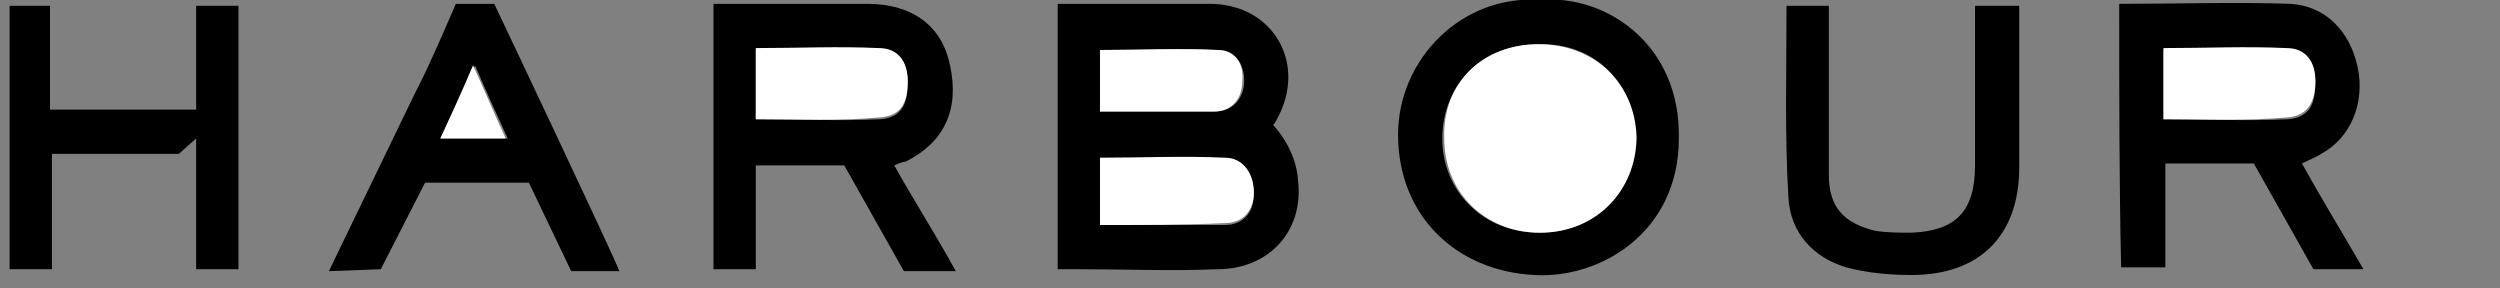
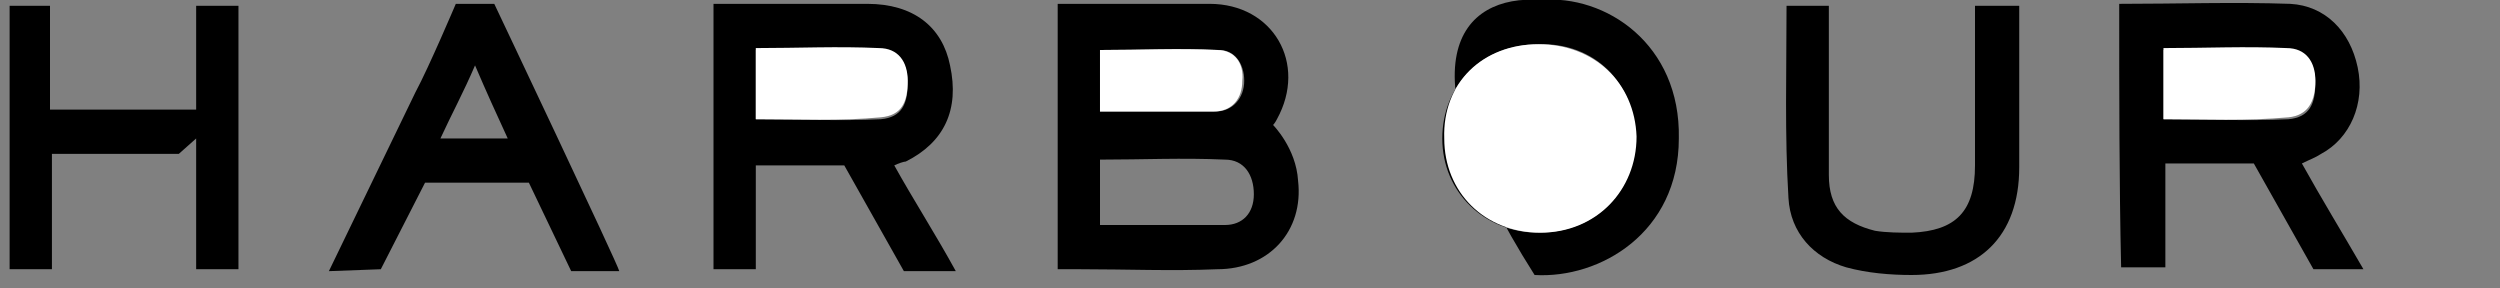
<svg xmlns="http://www.w3.org/2000/svg" width="130" height="15" viewBox="0 0 130 15" fill="none">
  <rect x="0" y="0" width="130" height="15" fill="#808080" stroke="none" />
  <g clip-path="url(#clip0_2388_901)">
    <path d="M55 0.2C57.7 0.2 60.3 0.2 62.9 0.2C66.2 0.2 68 3.3 66.4 6.2C66.3 6.4 66.2 6.5 66.2 6.5C66.2 6.5 67.4 7.7 67.5 9.4C67.8 12 66 14 63.3 14C60.9 14.1 58.6 14 56.2 14C55.8 14 55.4 14 55 14C55 9.5 55 4.9 55 0.2ZM57.2 11.7C59.5 11.7 61.6 11.7 63.7 11.7C64.6 11.7 65.2 11.1 65.2 10.1C65.2 9.1 64.7 8.3 63.7 8.3C61.5 8.2 59.4 8.3 57.2 8.3C57.2 9.4 57.2 10.5 57.2 11.7ZM57.2 5.8C59.3 5.8 61.2 5.8 63.2 5.8C64.1 5.8 64.7 5.1 64.7 4.2C64.7 3.3 64.2 2.6 63.4 2.6C61.4 2.5 59.4 2.6 57.3 2.6C57.2 3.6 57.2 4.6 57.2 5.8Z" fill="black" />
    <path d="M110.199 0.2C113.199 0.2 116.199 0.1 119.099 0.2C120.899 0.3 122.199 1.6 122.599 3.5C122.999 5.4 122.199 7.2 120.699 8C120.399 8.2 120.099 8.3 119.699 8.5C120.699 10.3 121.799 12.1 122.899 14C121.999 14 120.299 14 120.299 14L117.199 8.5C117.199 8.5 114.099 8.5 112.599 8.5C112.599 10.3 112.599 12.1 112.599 13.9C111.799 13.9 111.099 13.9 110.299 13.9C110.199 9.5 110.199 4.9 110.199 0.2ZM112.499 6.2C114.699 6.2 116.899 6.3 118.999 6.2C120.099 6.1 120.399 5.4 120.399 4.3C120.399 3.3 119.899 2.6 118.899 2.6C116.799 2.5 114.699 2.6 112.499 2.6C112.499 3.8 112.499 5 112.499 6.2Z" fill="black" />
    <path d="M39.302 8.6C39.302 10.5 39.302 12.2 39.302 14C38.502 14 37.902 14 37.102 14C37.102 9.5 37.102 4.9 37.102 0.2C38.102 0.2 39.002 0.2 40.002 0.2C41.702 0.2 43.402 0.2 45.102 0.2C47.502 0.2 49.002 1.4 49.402 3.4C49.902 5.7 49.102 7.4 47.102 8.4C47.002 8.4 46.702 8.5 46.502 8.6C47.502 10.4 48.602 12.1 49.702 14.1C48.802 14.1 47.002 14.1 47.002 14.1L43.902 8.6C43.902 8.6 40.602 8.6 39.302 8.6ZM39.302 6.2C41.602 6.2 43.702 6.3 45.802 6.2C46.902 6.1 47.202 5.4 47.202 4.3C47.202 3.3 46.702 2.6 45.702 2.6C43.602 2.5 41.502 2.6 39.302 2.6C39.302 3.8 39.302 5 39.302 6.2Z" fill="black" />
-     <path d="M80.099 -7.79312e-05C83.499 -0.3 87.399 2.3 87.299 7.2C87.299 12.1 83.199 14.5 79.799 14.3C75.699 14.1 72.699 11.2 72.699 7C72.699 3.1 75.999 -0.3 80.099 -7.79312e-05ZM79.999 2.3C77.099 2.3 74.999 4.4 74.999 7.2C74.999 10 77.199 12.1 79.999 12.1C82.899 12.1 85.099 10 84.999 7.1C84.999 4.3 82.899 2.2 79.999 2.3Z" fill="black" />
+     <path d="M80.099 -7.79312e-05C83.499 -0.3 87.399 2.3 87.299 7.2C87.299 12.1 83.199 14.5 79.799 14.3C72.699 3.1 75.999 -0.3 80.099 -7.79312e-05ZM79.999 2.3C77.099 2.3 74.999 4.4 74.999 7.2C74.999 10 77.199 12.1 79.999 12.1C82.899 12.1 85.099 10 84.999 7.1C84.999 4.3 82.899 2.2 79.999 2.3Z" fill="black" />
    <path d="M12.4 14C11.6 14 11 14 10.2 14C10.2 11.8 10.2 7.2 10.2 7.2L9.3 8C9.3 8 4.4 8 2.7 8C2.7 10 2.7 12 2.7 14C1.9 14 1.3 14 0.5 14C0.5 9.4 0.5 4.9 0.5 0.3C1.2 0.3 1.8 0.3 2.6 0.3C2.6 2.1 2.6 3.8 2.6 5.7C5.2 5.7 7.6 5.7 10.2 5.7C10.2 4 10.2 2.2 10.2 0.3C11 0.3 11.7 0.3 12.4 0.3C12.4 4.9 12.4 9.4 12.4 14Z" fill="black" />
    <path d="M92.9 0.3C93.6 0.3 94.3 0.3 95.1 0.3C95.1 1.5 95.1 2.7 95.1 3.9C95.1 5.6 95.1 7.4 95.1 9.1C95.1 10.8 95.9 11.6 97.5 12C98.1 12.1 98.8 12.1 99.4 12.1C101.7 12 102.7 11 102.7 8.6C102.7 5.9 102.7 3.1 102.7 0.3C103.5 0.3 104.2 0.3 105 0.3C105 1 105 1.6 105 2.3C105 4.4 105 6.6 105 8.7C105 12.3 102.9 14.3 99.4 14.3C98.3 14.3 97.1 14.2 96 13.9C94.3 13.4 93.1 12.1 93 10.3C92.8 7 92.9 3.7 92.9 0.3Z" fill="black" />
    <path d="M17.102 14.1C17.102 14.1 20.102 7.9 21.602 4.8C22.302 3.5 23.702 0.2 23.702 0.2H25.702C25.702 0.2 32.202 13.9 32.202 14.1C31.602 14.1 29.702 14.1 29.702 14.1L27.502 9.5H22.102L19.802 14L17.102 14.1ZM22.902 7.2C24.102 7.2 25.202 7.2 26.402 7.2C25.802 5.9 25.302 4.8 24.702 3.4C24.102 4.8 23.502 5.9 22.902 7.2Z" fill="black" />
-     <path d="M57.199 11.7C57.199 10.5 57.199 9.4 57.199 8.2C59.399 8.2 61.499 8.1 63.699 8.2C64.699 8.2 65.199 9.1 65.199 10C65.199 11 64.599 11.6 63.699 11.6C61.599 11.7 59.499 11.7 57.199 11.7Z" fill="white" />
    <path d="M57.199 5.8C57.199 4.7 57.199 3.7 57.199 2.6C59.299 2.6 61.299 2.5 63.299 2.6C64.199 2.6 64.699 3.3 64.599 4.2C64.599 5.1 64.099 5.8 63.099 5.8C61.199 5.8 59.199 5.8 57.199 5.8Z" fill="white" />
    <path d="M112.5 6.2C112.5 5 112.5 3.8 112.5 2.5C114.7 2.5 116.8 2.4 118.9 2.5C119.9 2.5 120.4 3.2 120.4 4.2C120.4 5.3 120 6 119 6.1C116.8 6.3 114.7 6.2 112.5 6.2Z" fill="white" />
    <path d="M39.301 6.2C39.301 5 39.301 3.8 39.301 2.5C41.501 2.5 43.601 2.4 45.701 2.5C46.701 2.5 47.201 3.2 47.201 4.2C47.201 5.3 46.901 6 45.801 6.1C43.701 6.3 41.601 6.2 39.301 6.2Z" fill="white" />
    <path d="M80.001 2.3C82.901 2.3 85.001 4.3 85.101 7.1C85.101 9.9 83.001 12.1 80.101 12.1C77.201 12.1 75.101 10 75.101 7.2C75.001 4.3 77.101 2.3 80.001 2.3Z" fill="white" />
-     <path d="M22.898 7.2C23.498 5.9 23.998 4.8 24.598 3.4C25.198 4.7 25.698 5.9 26.298 7.2C25.198 7.2 24.198 7.2 22.898 7.2Z" fill="white" />
  </g>
  <defs>
    <clipPath id="clip0_2388_901">
      <rect width="130" height="14.4" fill="white" />
    </clipPath>
  </defs>
</svg>